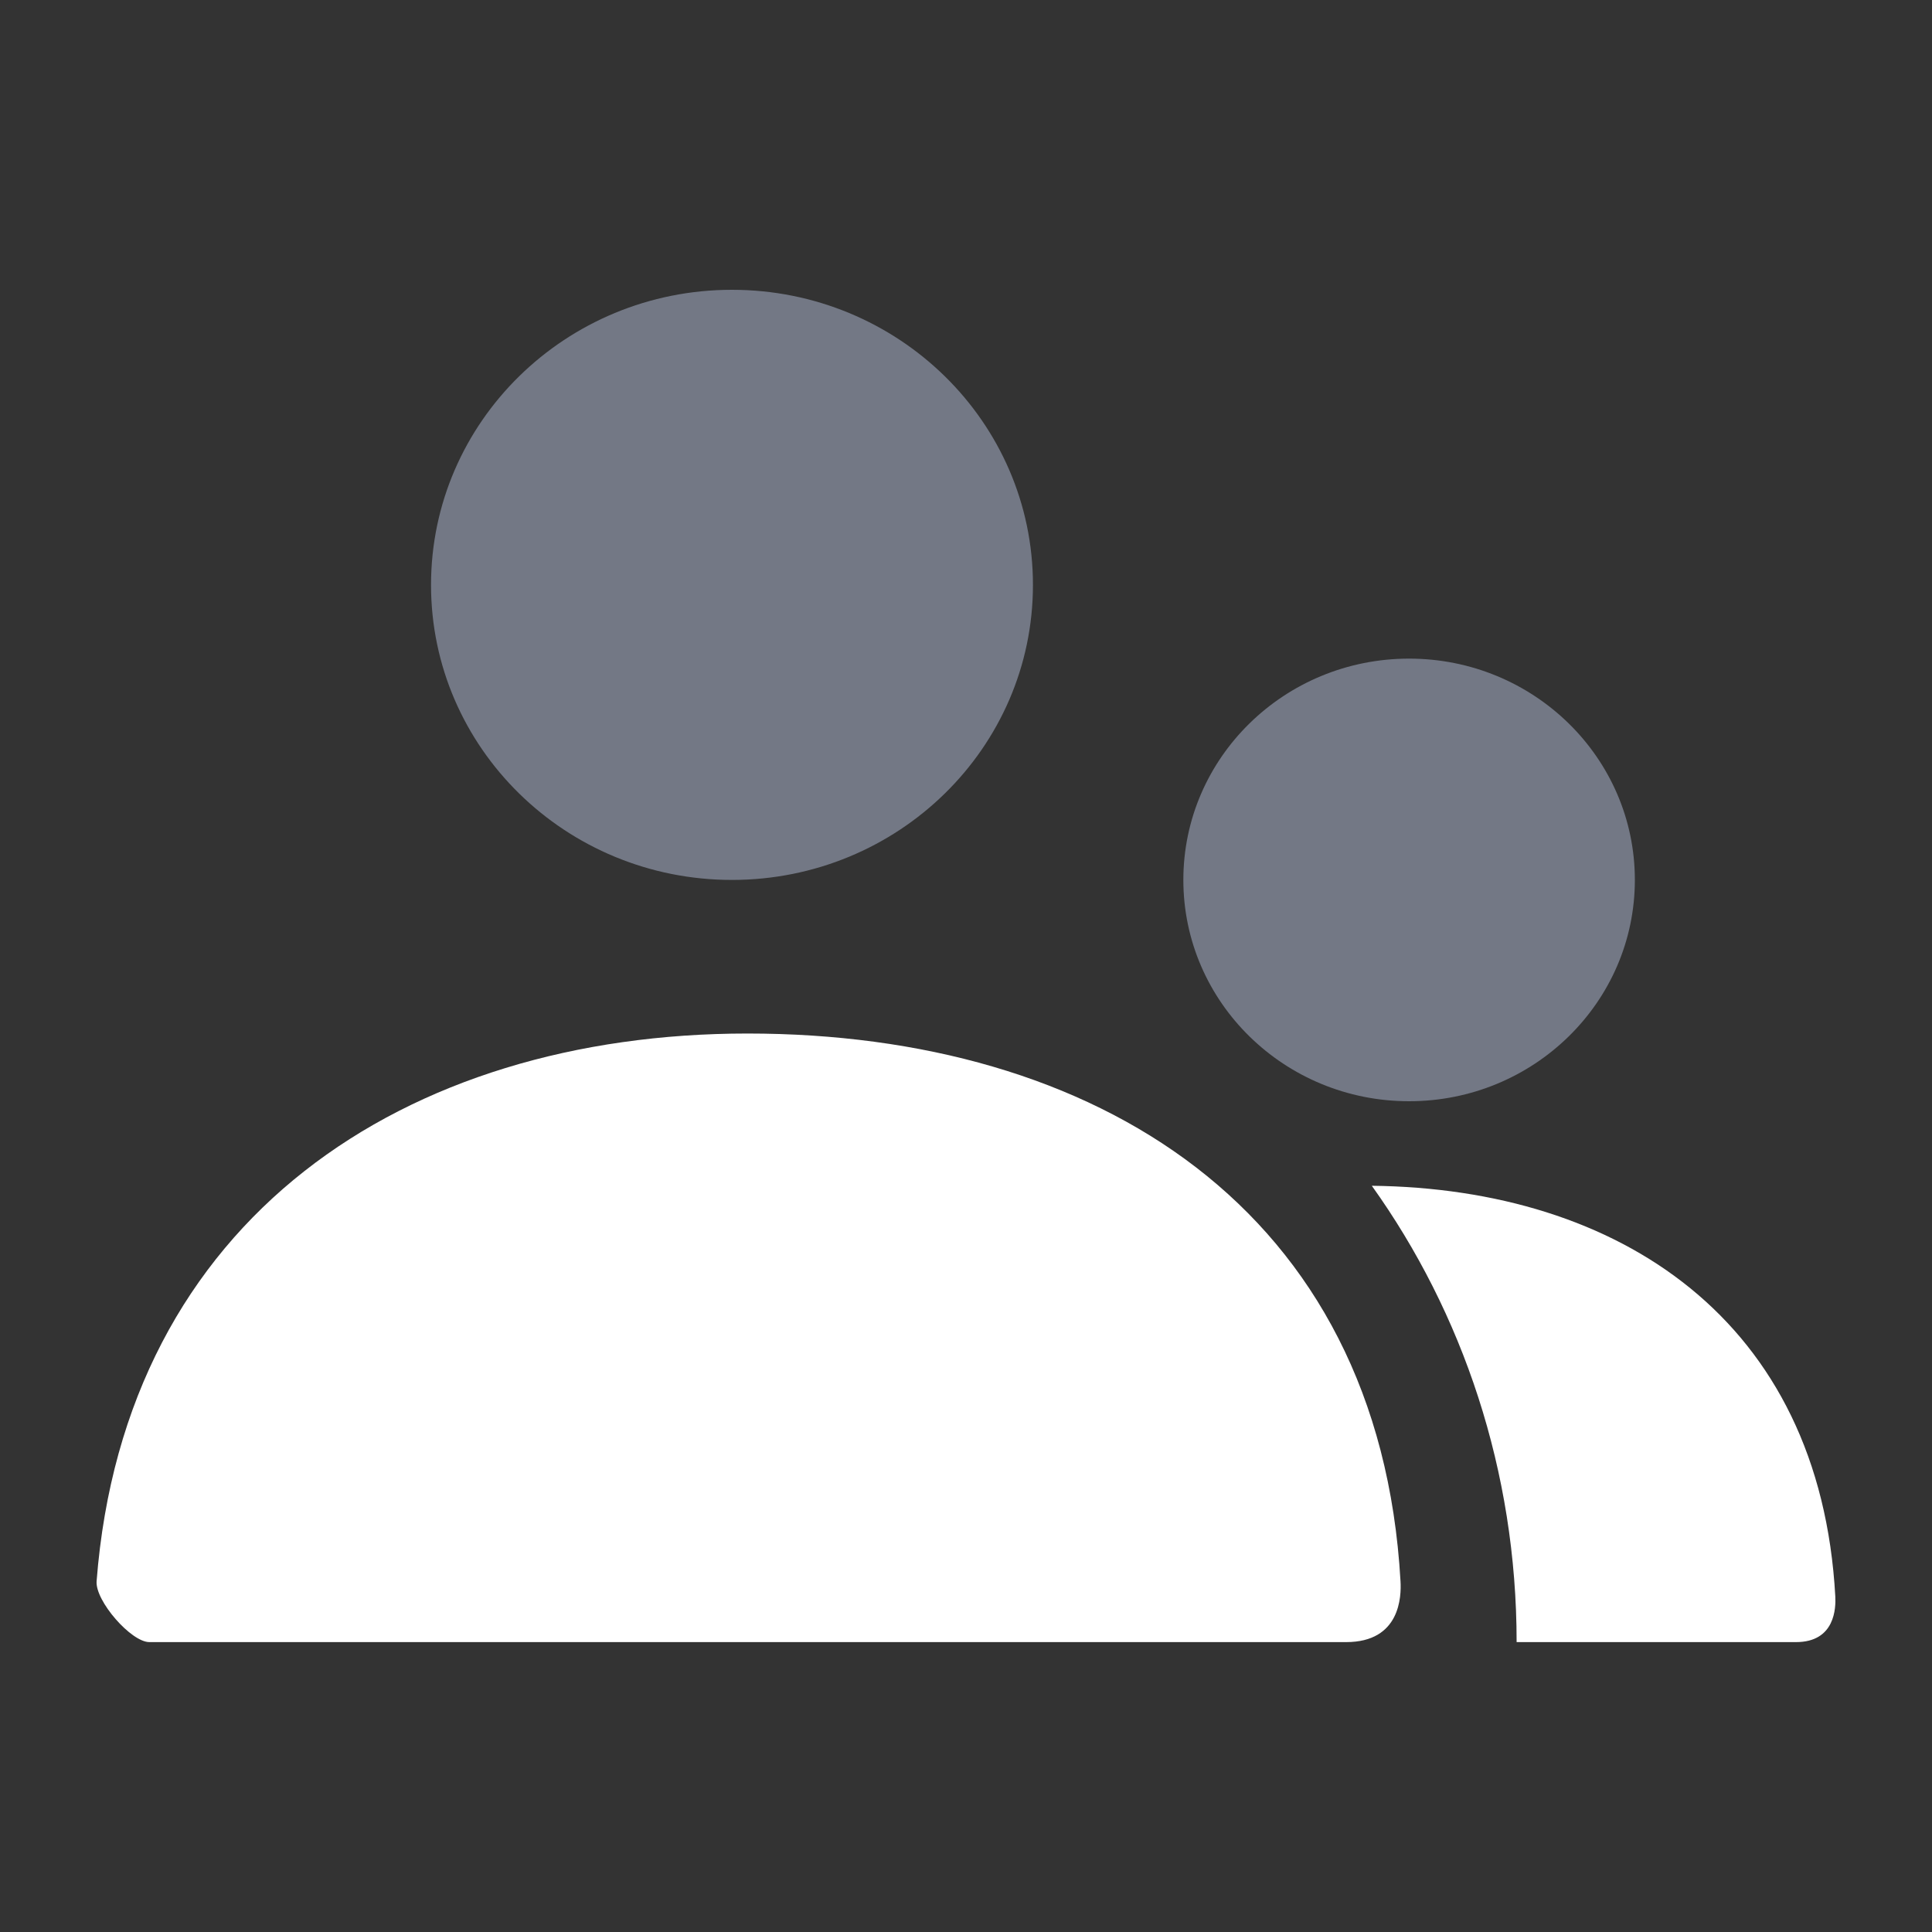
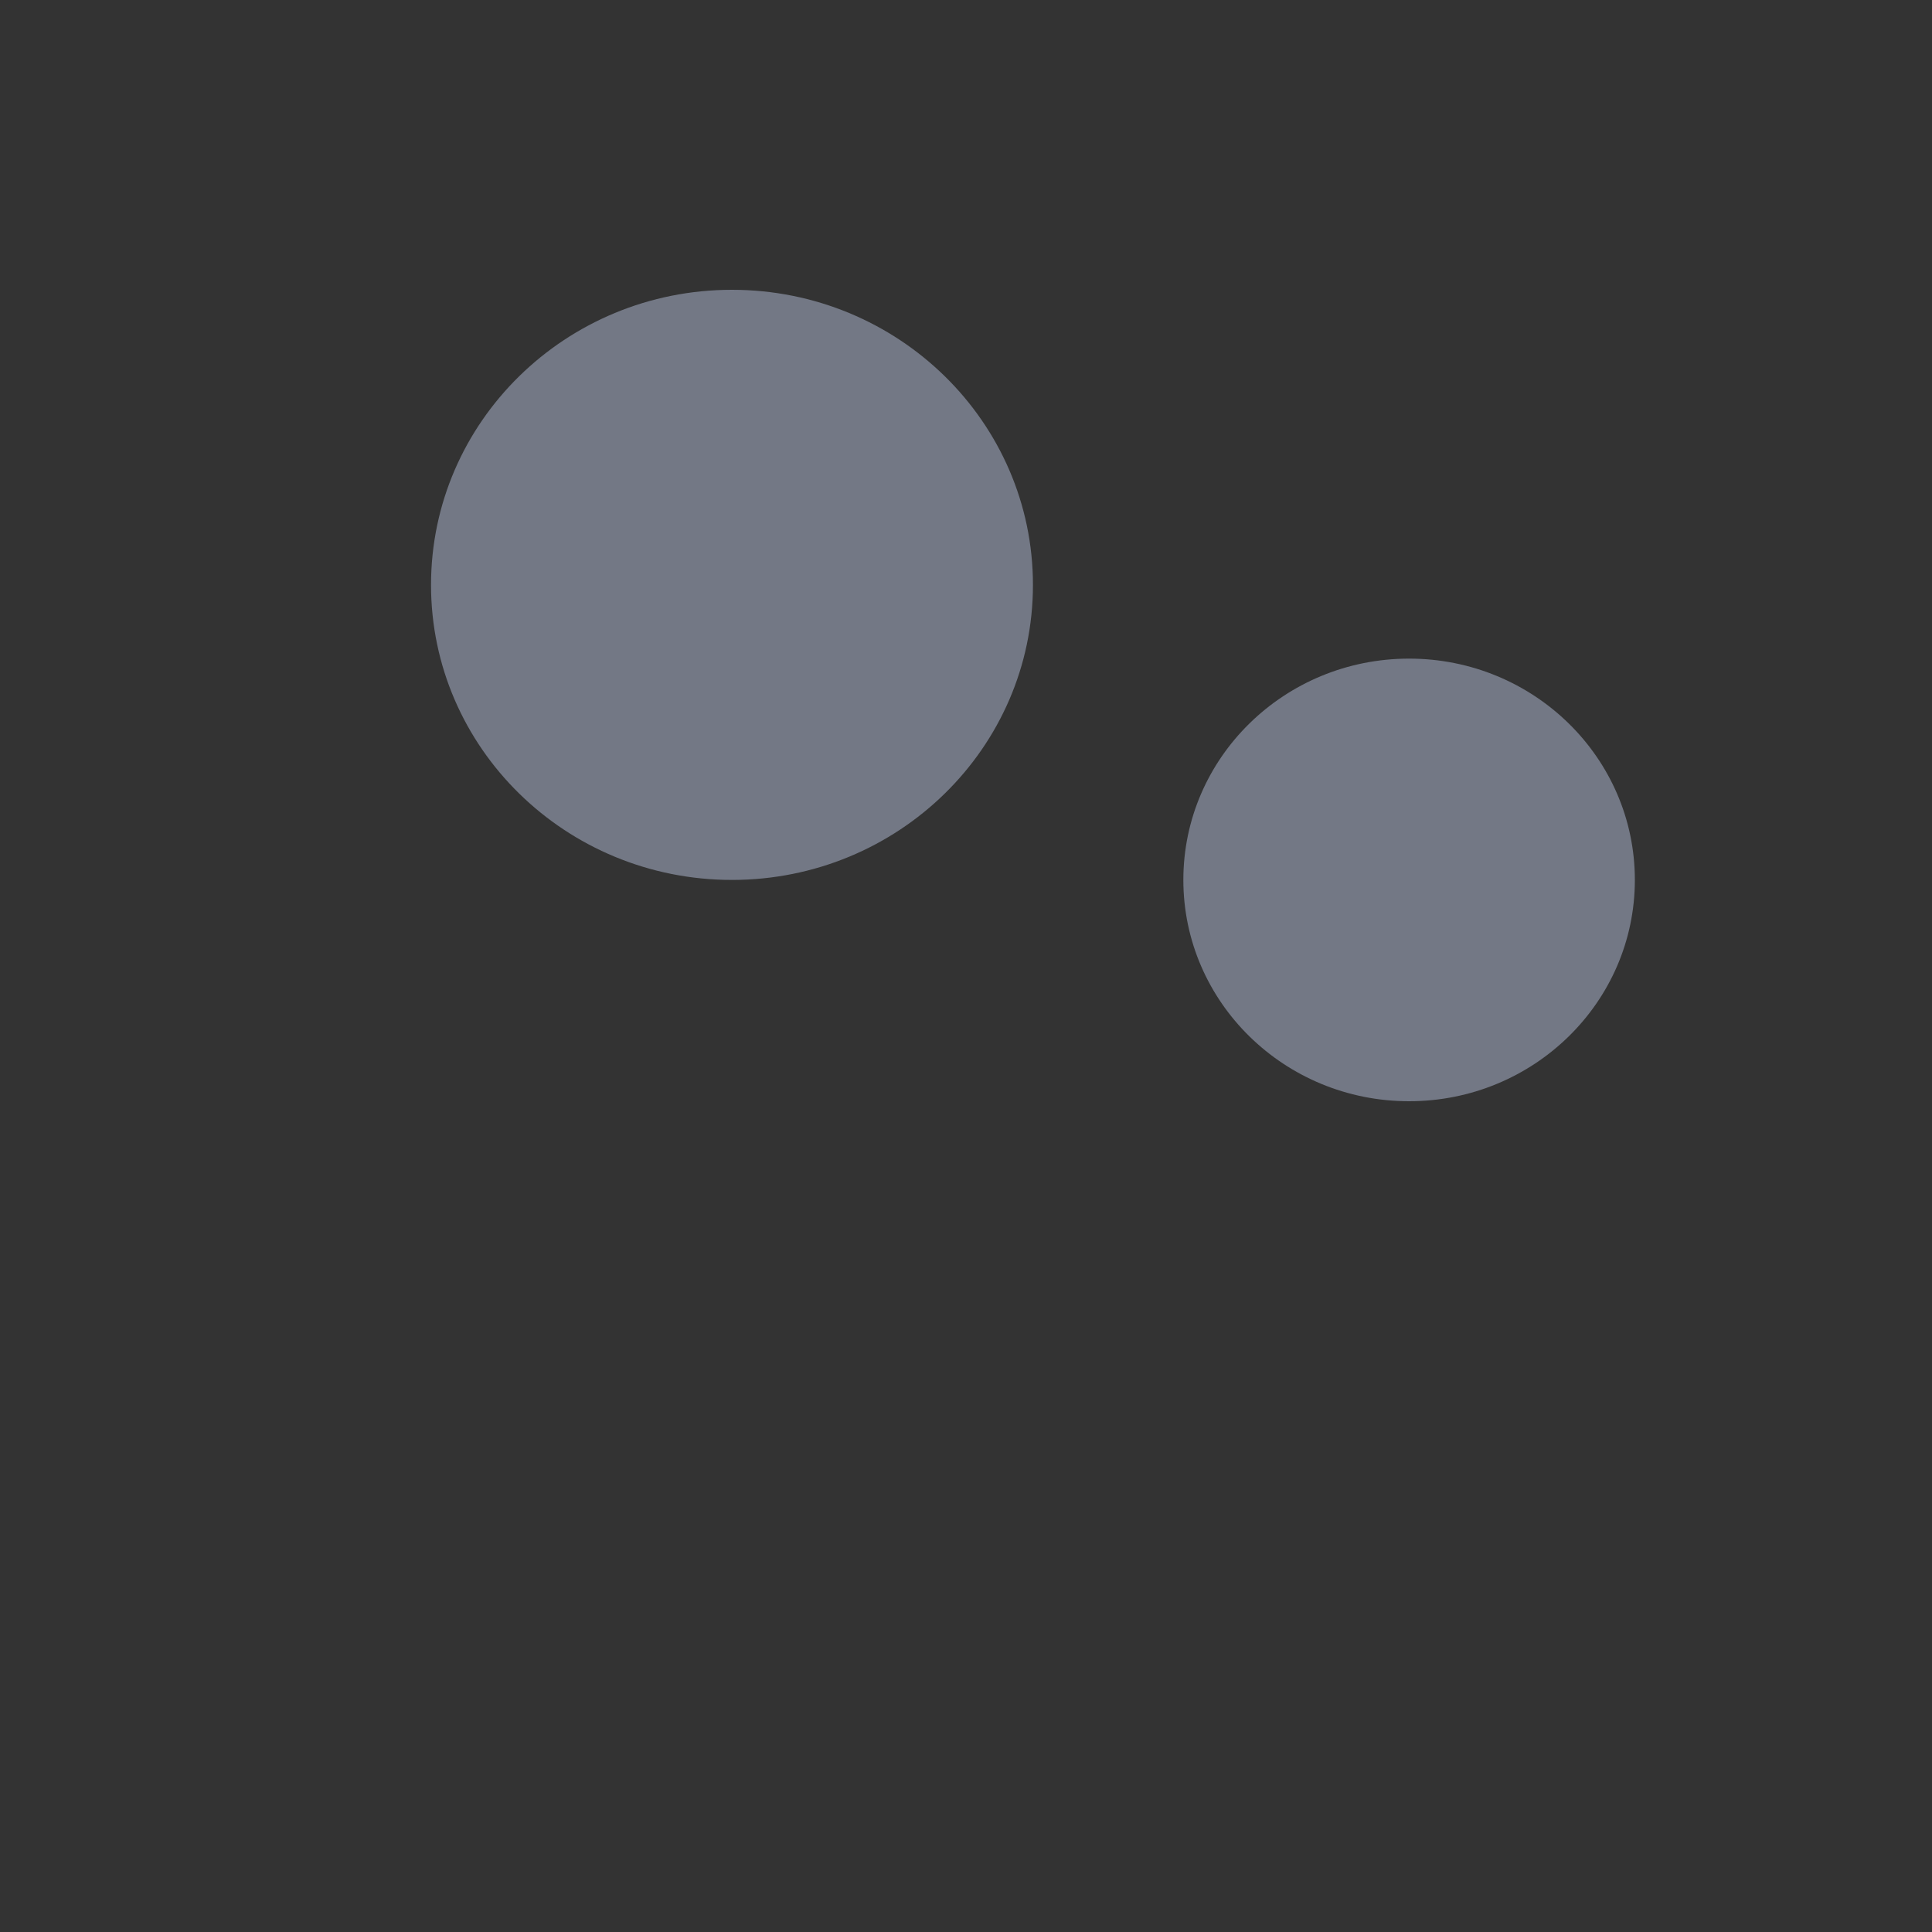
<svg xmlns="http://www.w3.org/2000/svg" width="20" height="20" viewBox="0 0 20 20" fill="none">
  <rect x="0" y="0" width="20" height="20" fill="#333333" stroke="none" />
  <path d="M14.587 11.4C13.296 11.4 12.25 10.374 12.25 9.109C12.25 7.844 13.296 6.818 14.587 6.818C15.877 6.818 16.924 7.844 16.924 9.109C16.924 10.374 15.877 11.4 14.587 11.4ZM7.577 9.109C5.857 9.109 4.462 7.742 4.462 6.055C4.462 4.368 5.857 3 7.577 3C9.298 3 10.693 4.368 10.693 6.055C10.693 7.742 9.298 9.109 7.577 9.109Z" fill="#737885" />
-   <path d="M14.201 12.275C16.756 12.304 18.842 13.66 18.999 16.527C19.005 16.642 18.999 16.999 18.592 16.999H15.7C15.7 15.227 15.142 13.591 14.201 12.275ZM1 16.369C1.291 12.61 4.196 10.699 7.738 10.699C11.328 10.699 14.279 12.505 14.498 16.369C14.507 16.523 14.498 16.999 13.935 16.999C11.156 16.999 7.026 16.999 1.546 16.999C1.358 16.999 0.985 16.573 1 16.369Z" fill="white" />
</svg>